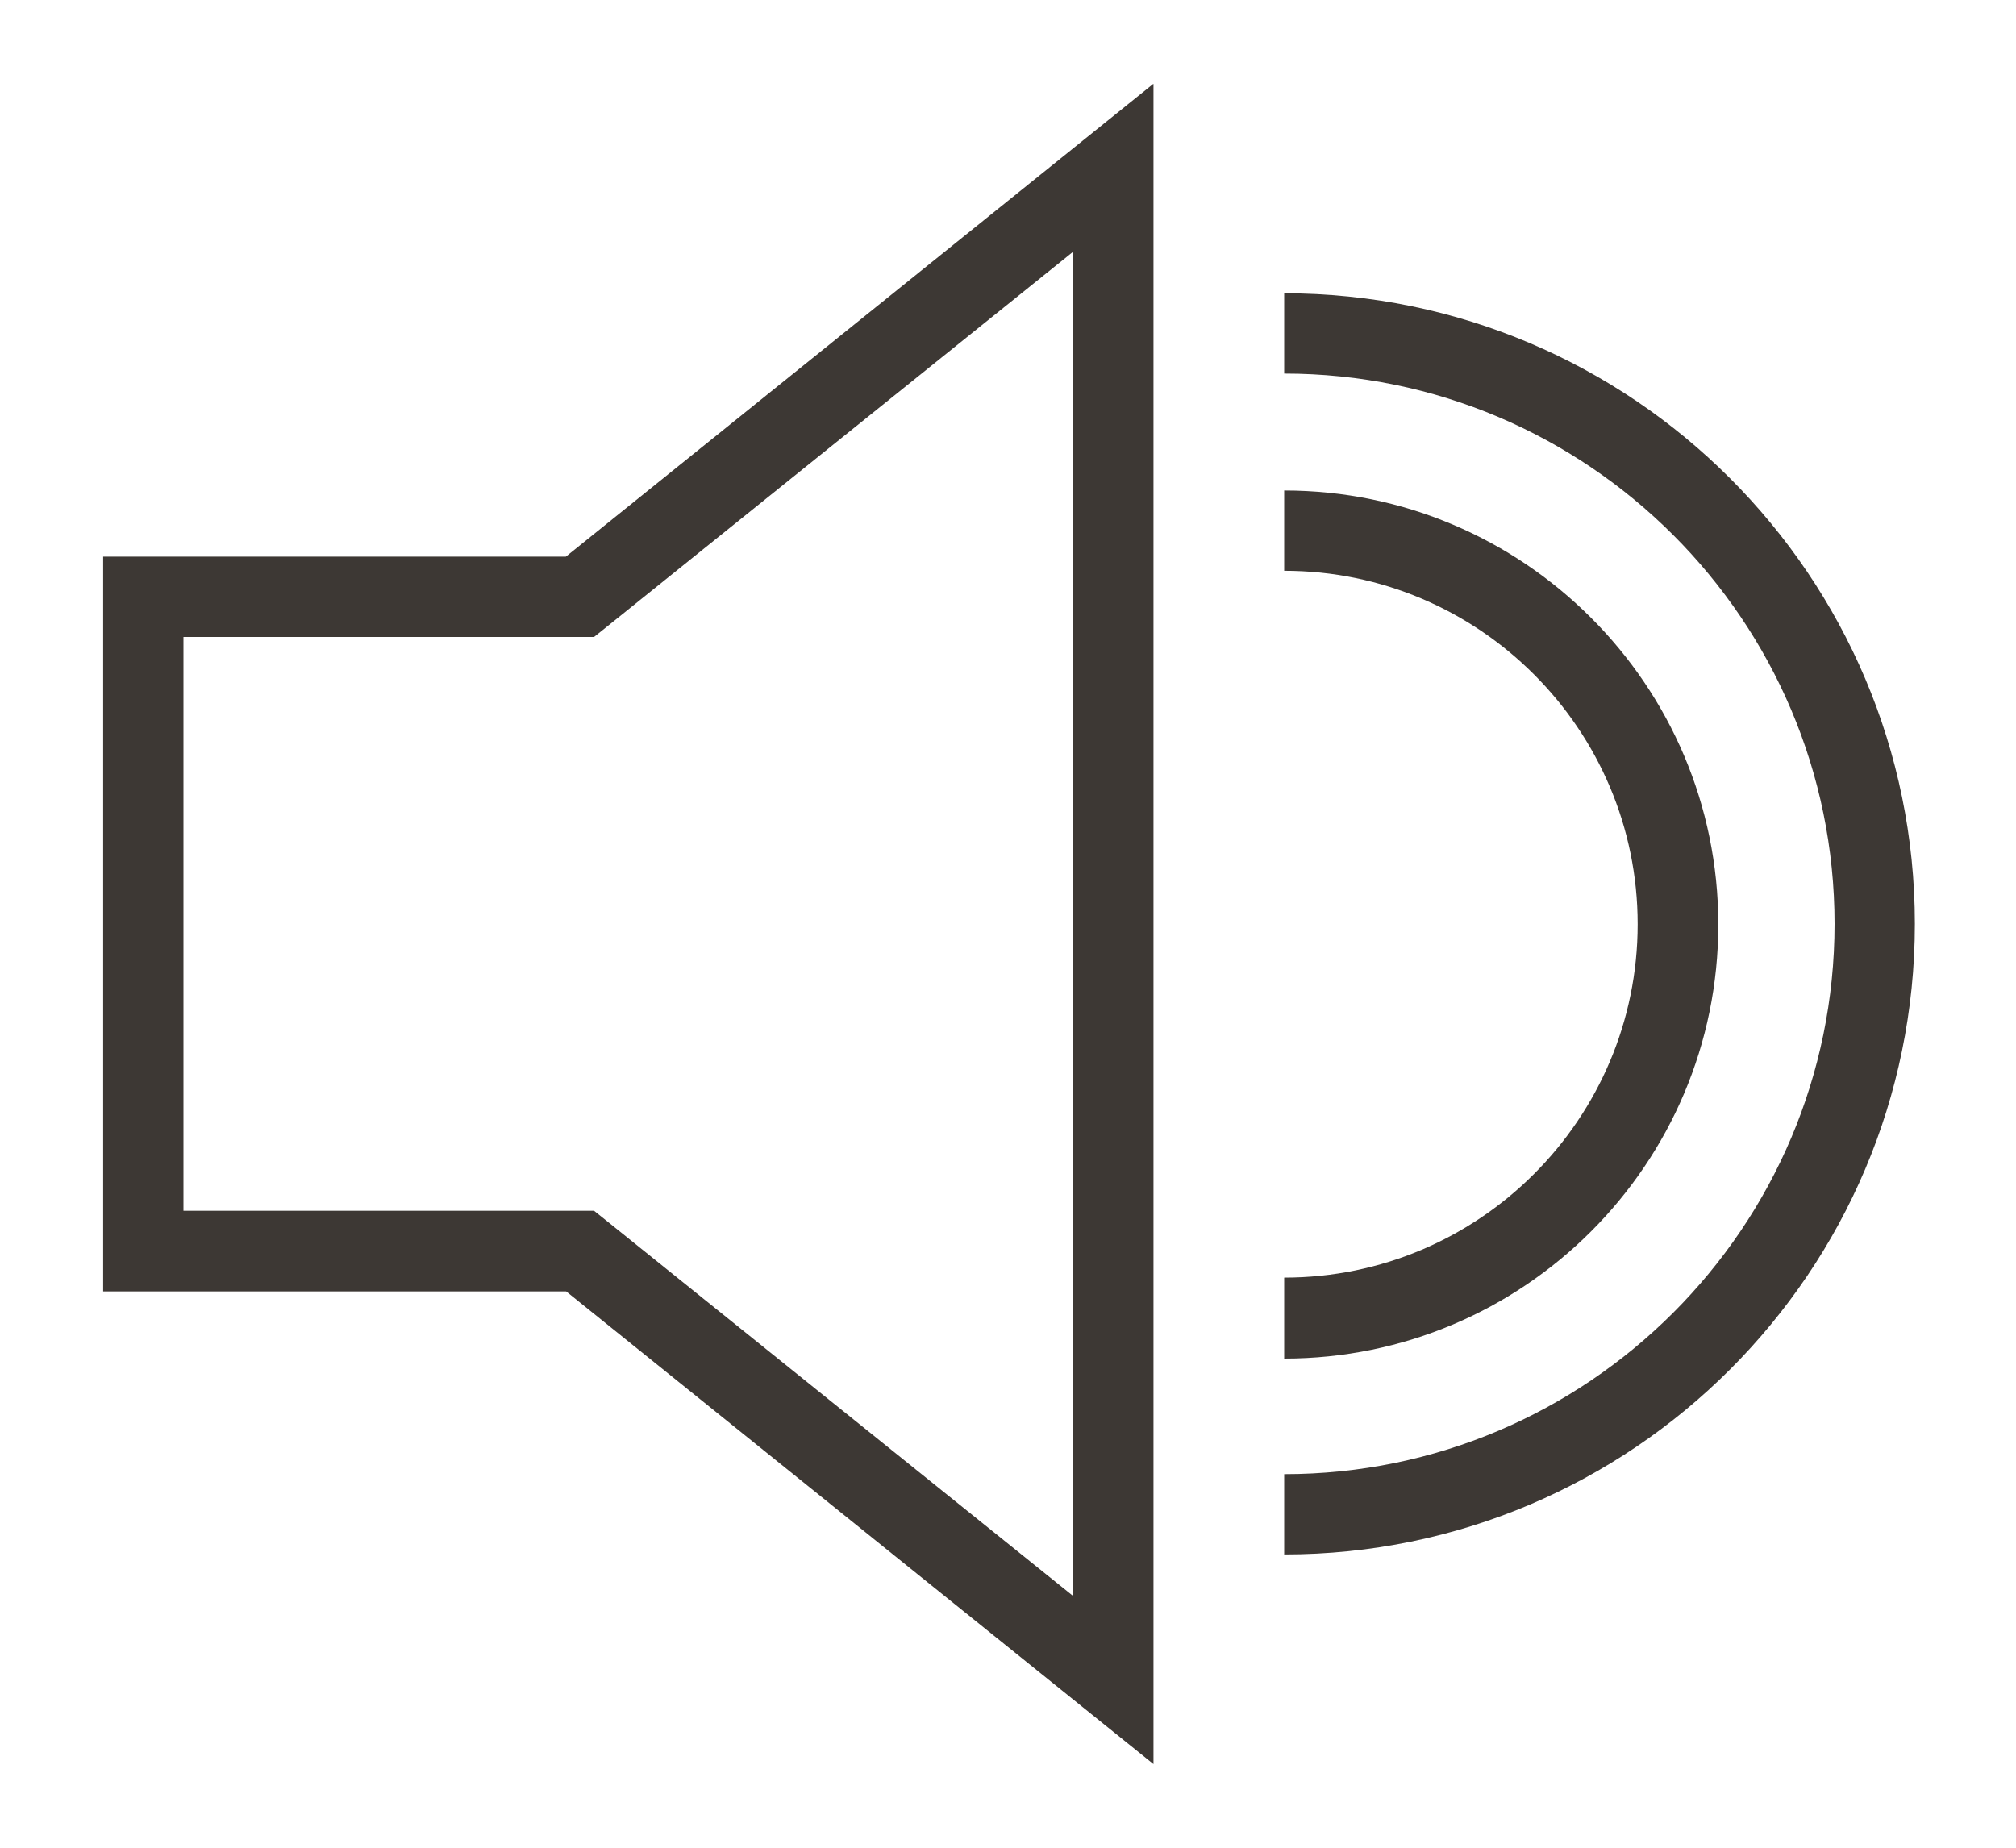
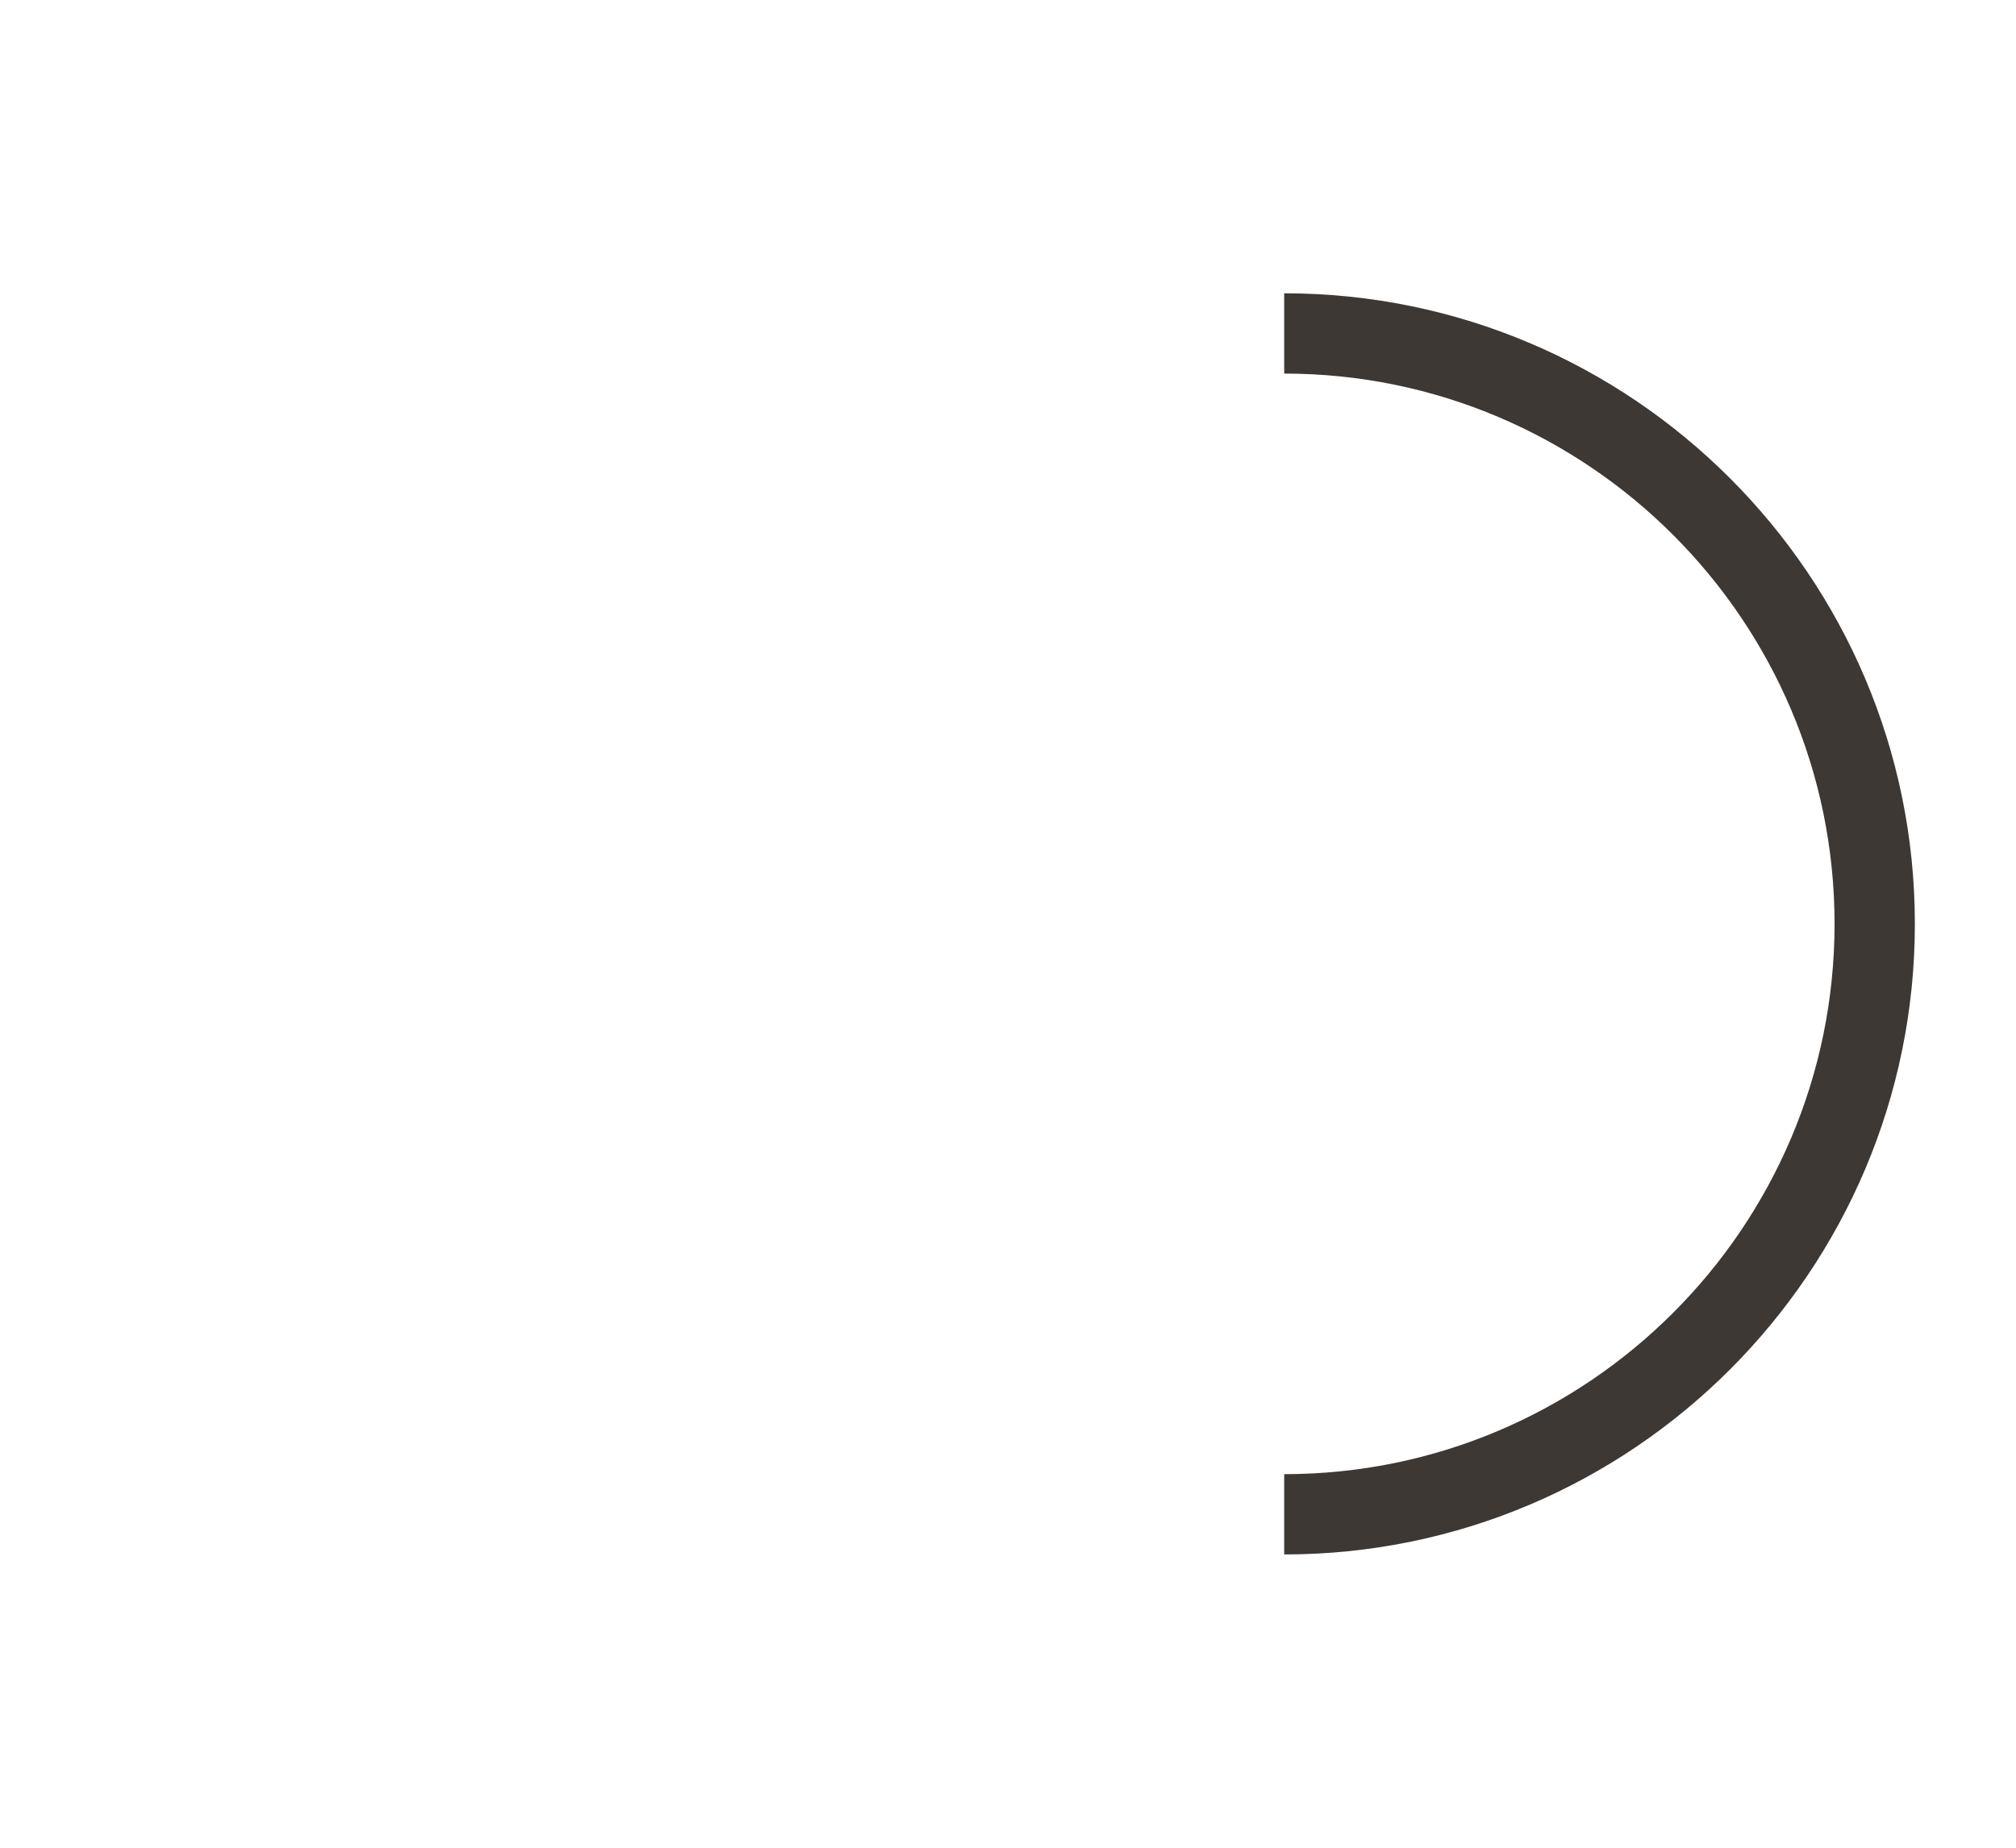
<svg xmlns="http://www.w3.org/2000/svg" id="a" viewBox="0 0 60 55">
  <defs>
    <style>.b{fill:#3d3834;}</style>
  </defs>
-   <path class="b" d="M31.93,7.5V47.5l-13.59-10.93-.66-.53H5.46V18.96h12.22l.66-.53L31.93,7.5m2.39-5l-17.48,14.07H3.07v21.87h13.78l17.48,14.07V2.5h0Z" />
-   <path class="b" d="M38.22,40.42v-2.39c5.8,0,10.52-4.72,10.52-10.52s-4.72-10.52-10.52-10.52v-2.39c7.12,0,12.92,5.79,12.92,12.92s-5.79,12.92-12.92,12.92Z" />
  <path class="b" d="M38.22,46.27v-2.39c9.03,0,16.38-7.35,16.38-16.38s-7.35-16.38-16.38-16.38v-2.39c10.35,0,18.77,8.42,18.77,18.77s-8.42,18.77-18.77,18.77Z" />
</svg>